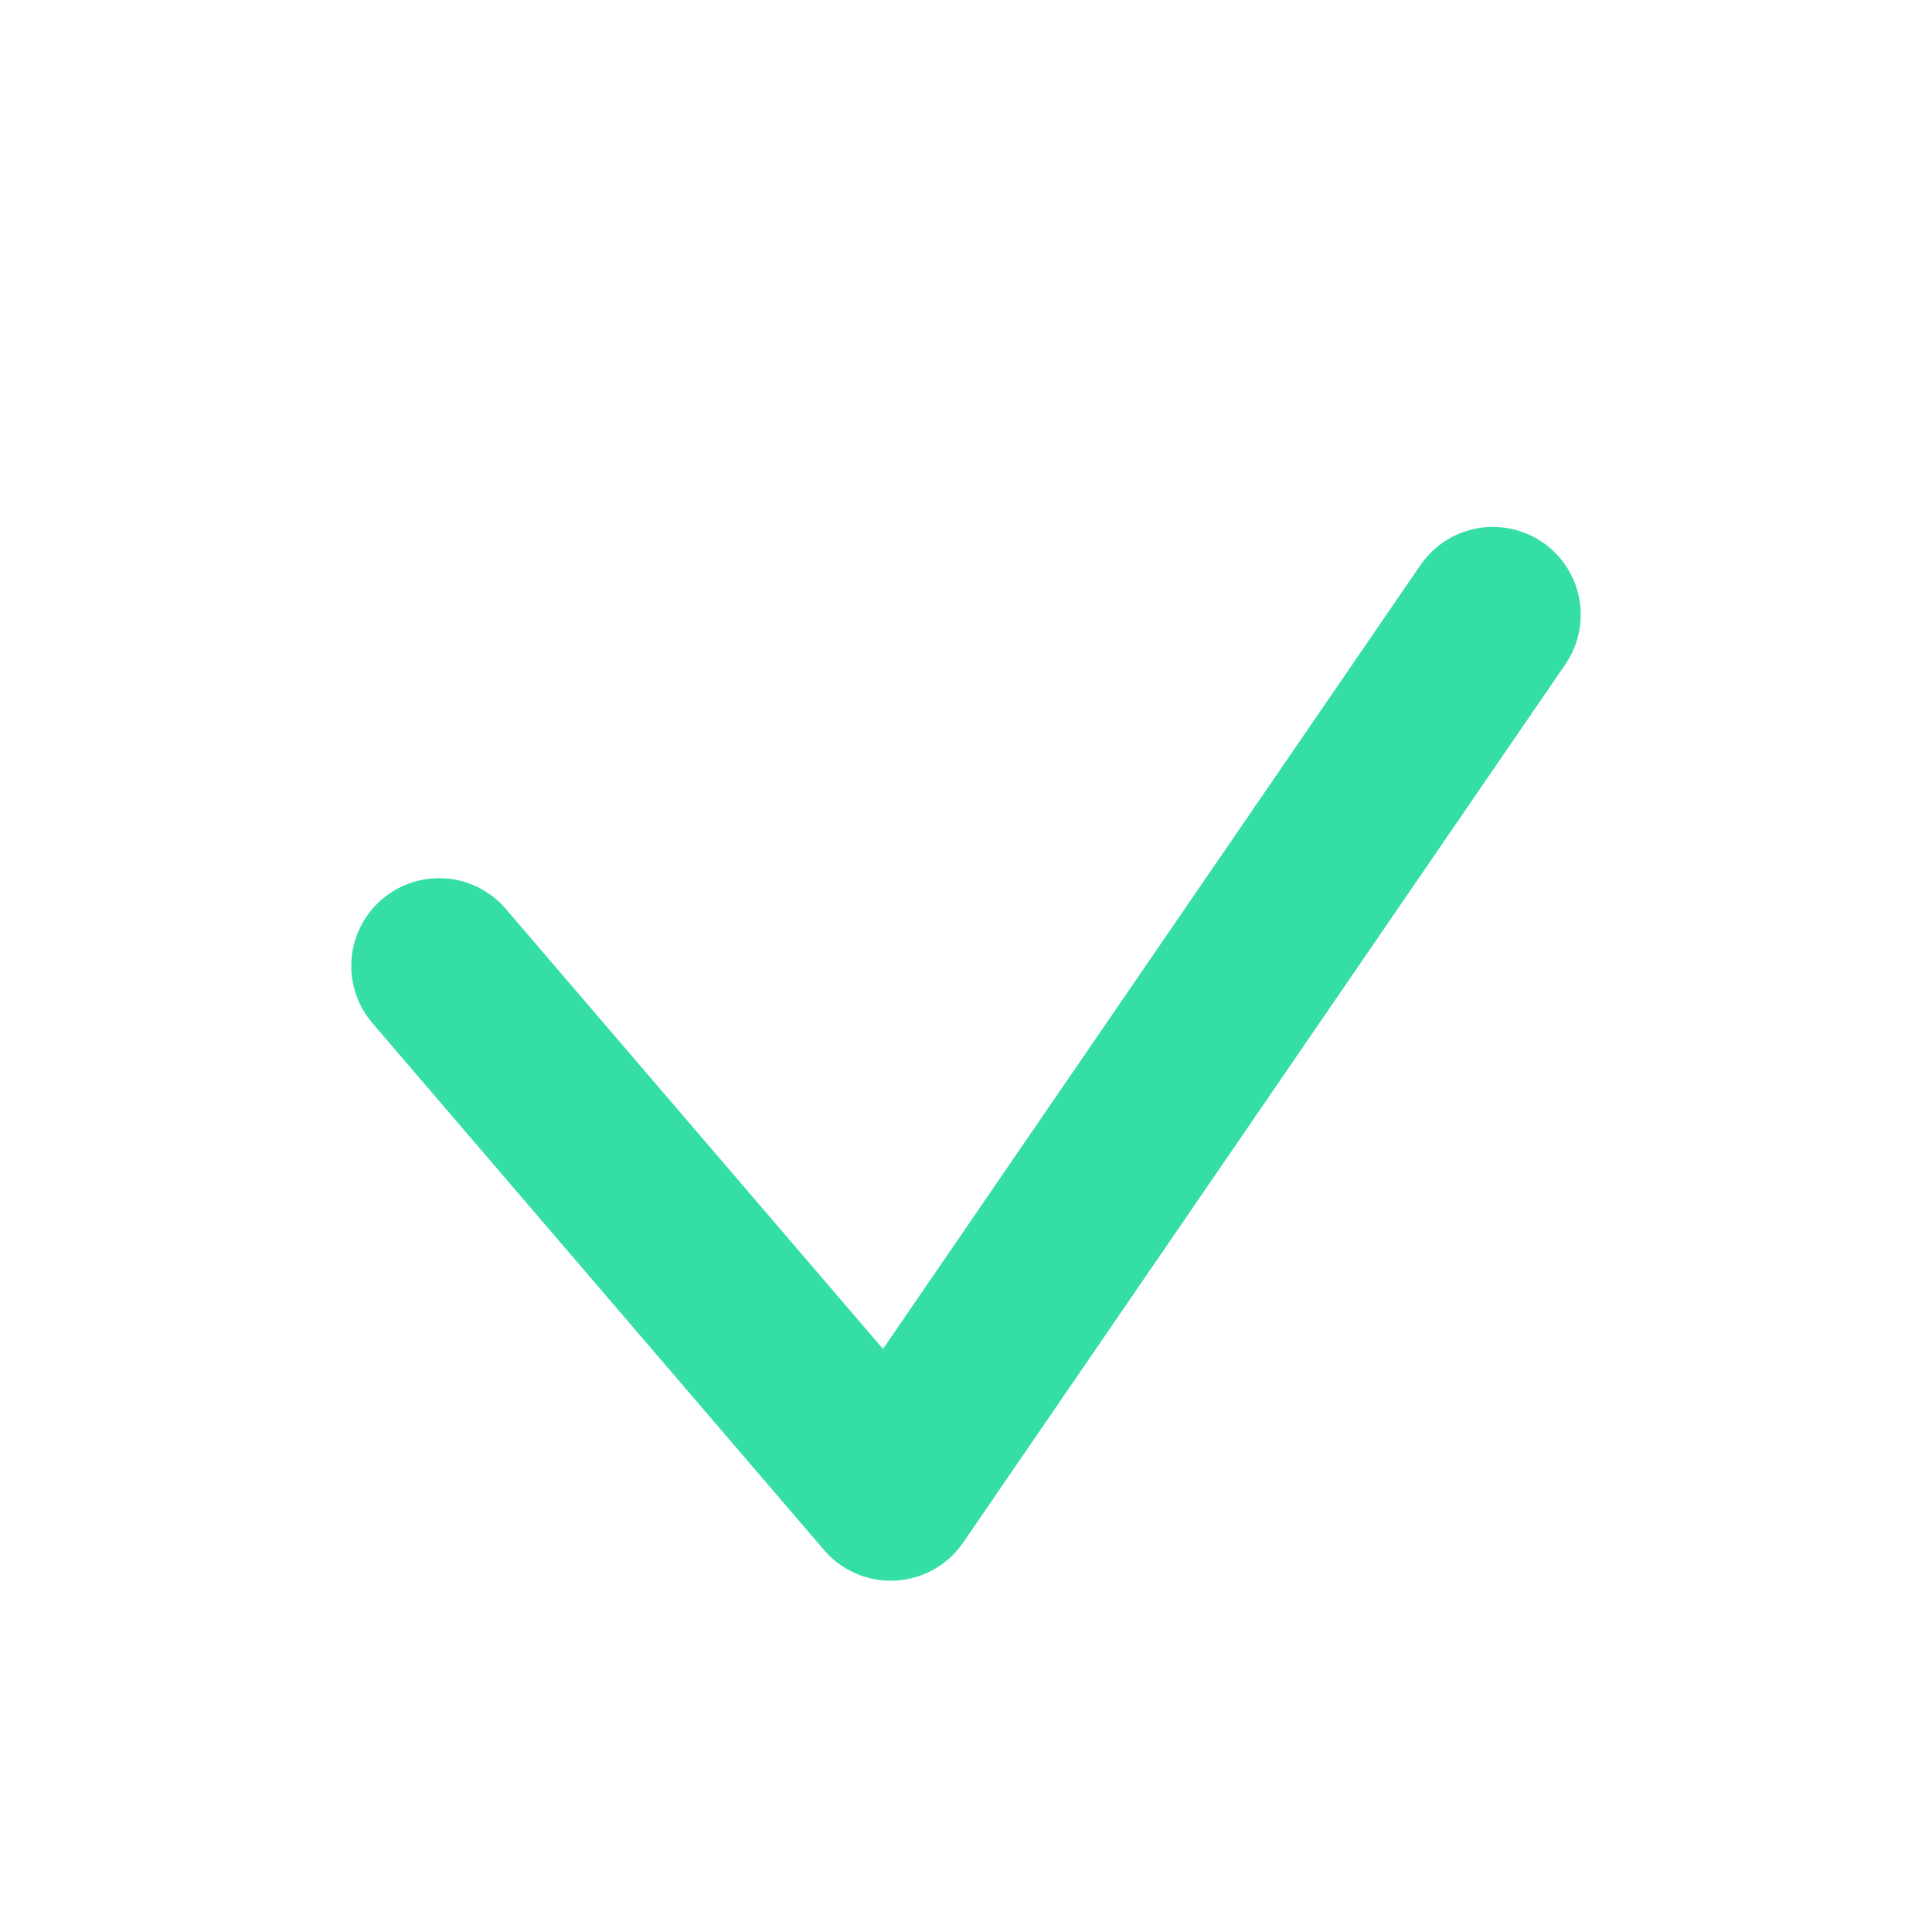
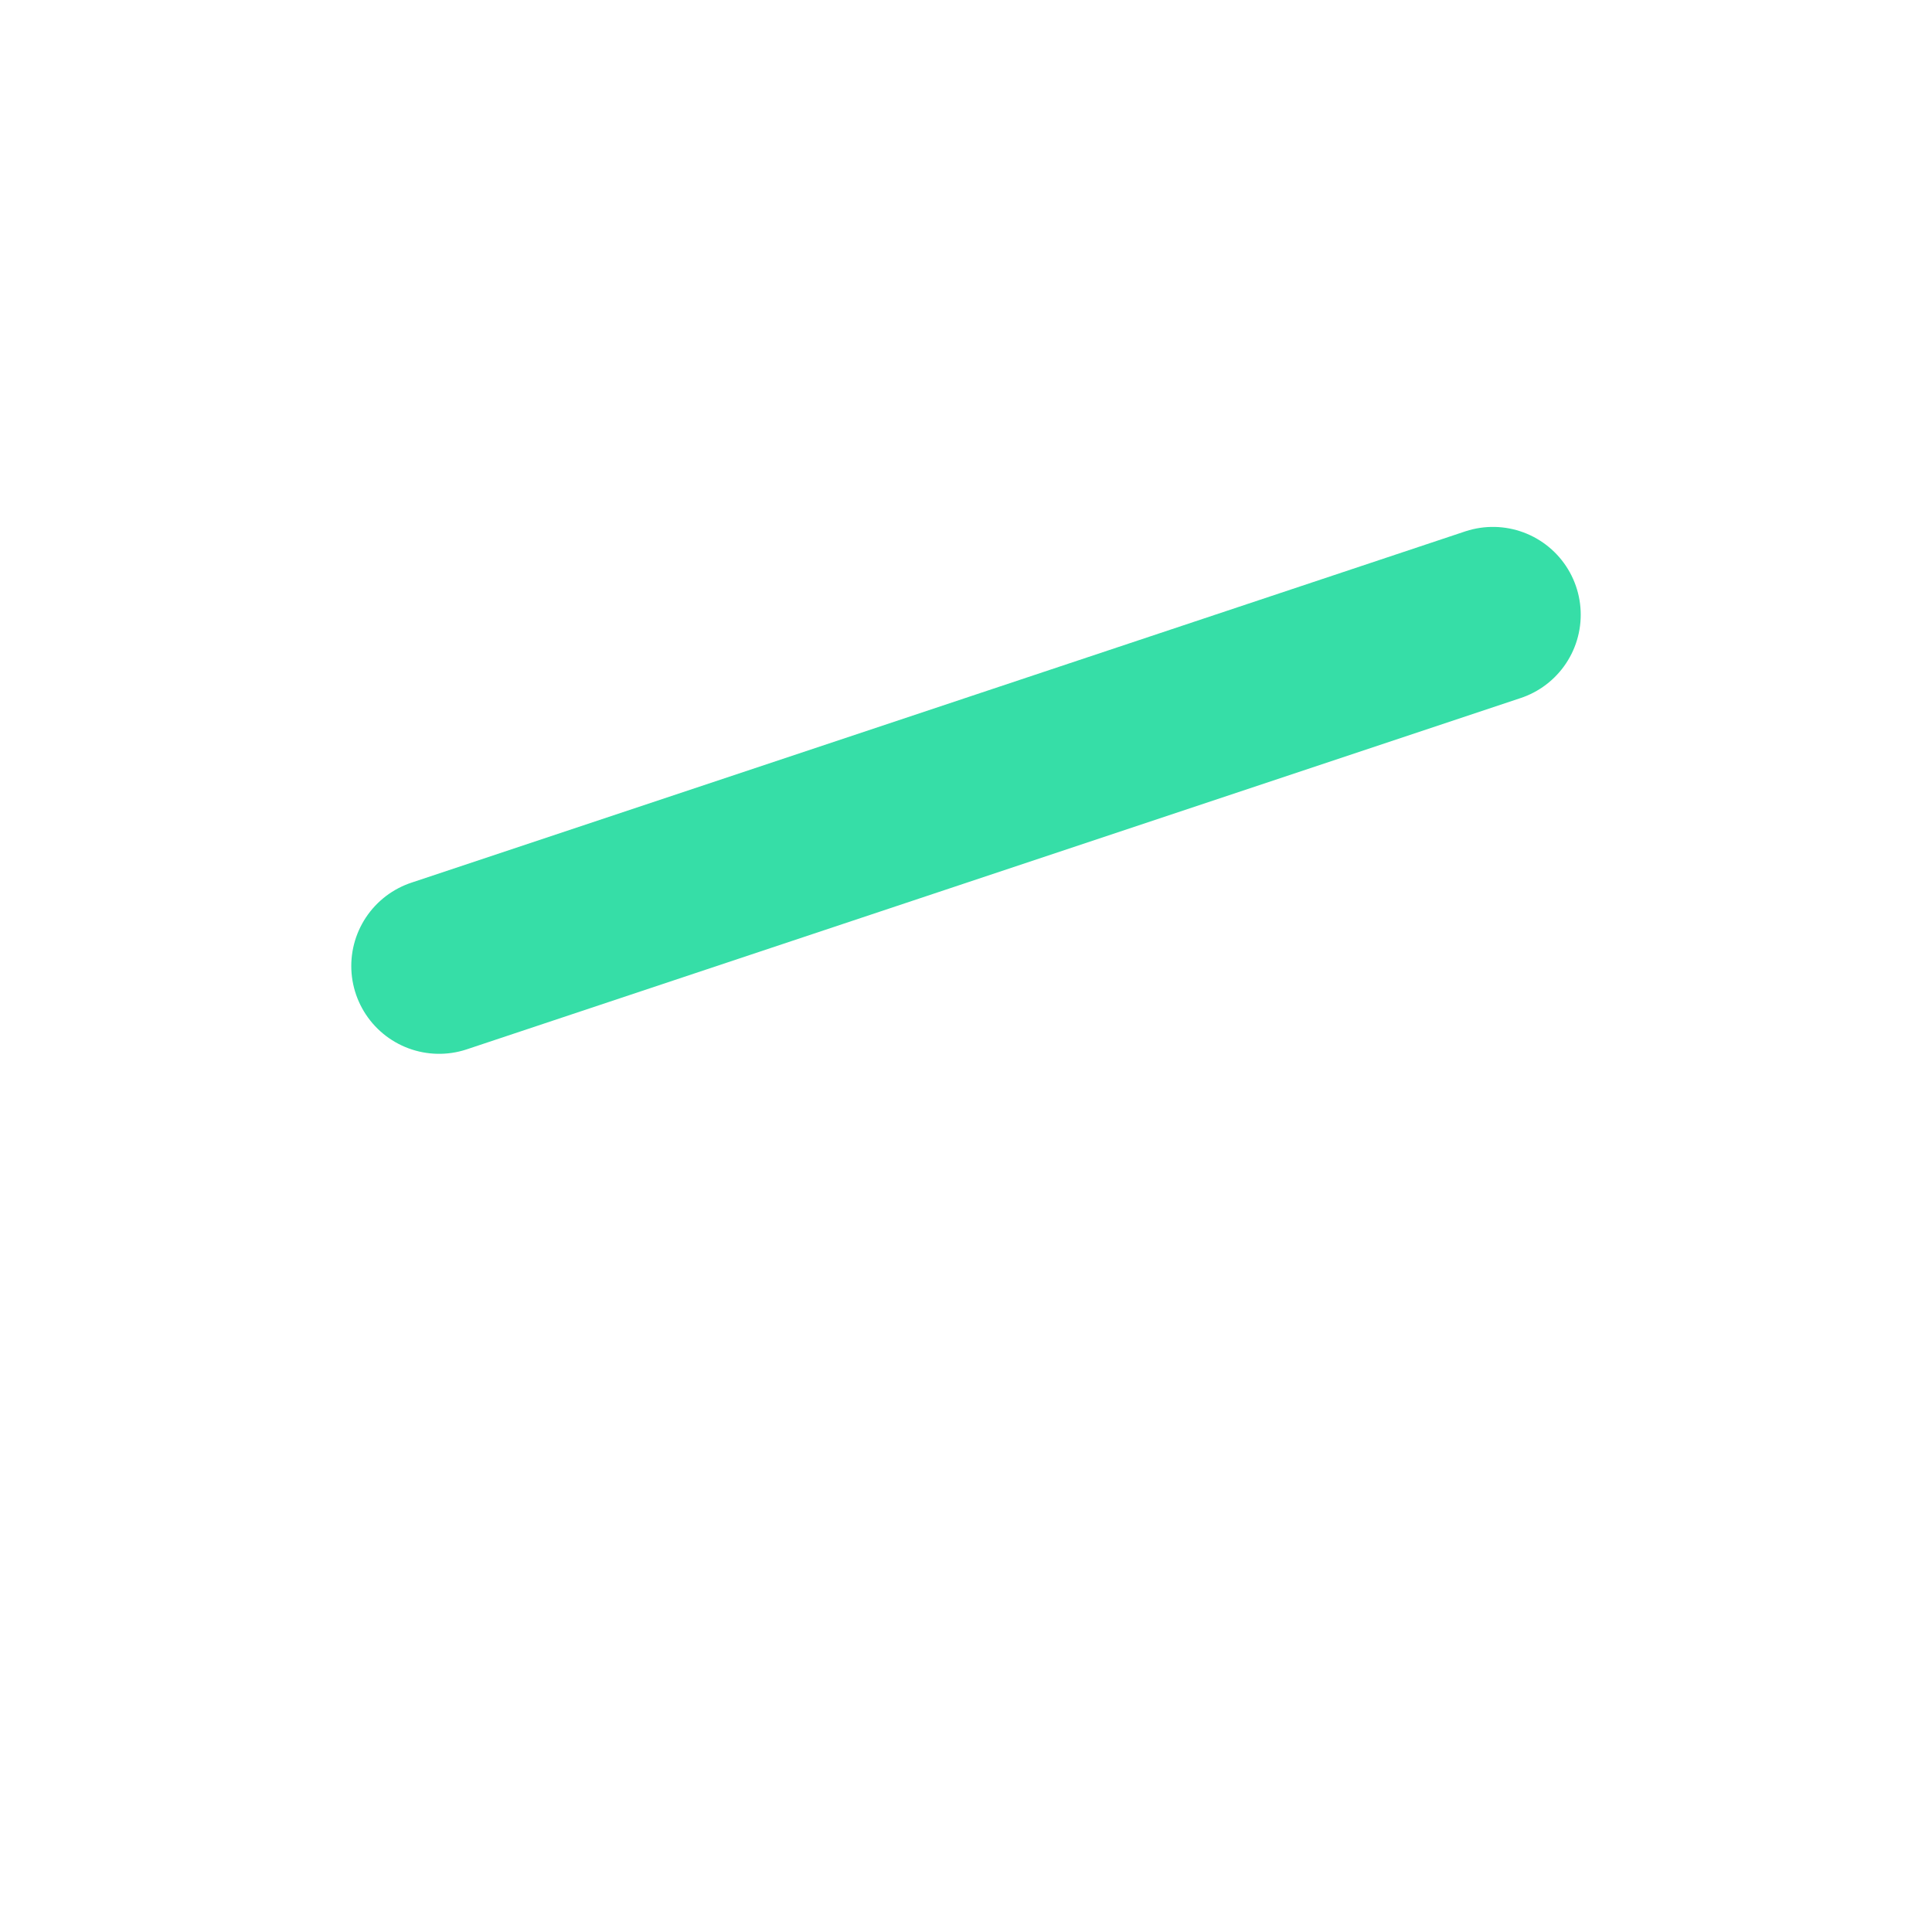
<svg xmlns="http://www.w3.org/2000/svg" width="22" height="22" viewBox="0 0 22 22">
-   <path fill="none" fill-rule="evenodd" stroke="#36DEA7" stroke-linecap="round" stroke-linejoin="round" stroke-width="2" d="M5 11l5.143 6L17 7" />
+   <path fill="none" fill-rule="evenodd" stroke="#36DEA7" stroke-linecap="round" stroke-linejoin="round" stroke-width="2" d="M5 11L17 7" />
</svg>